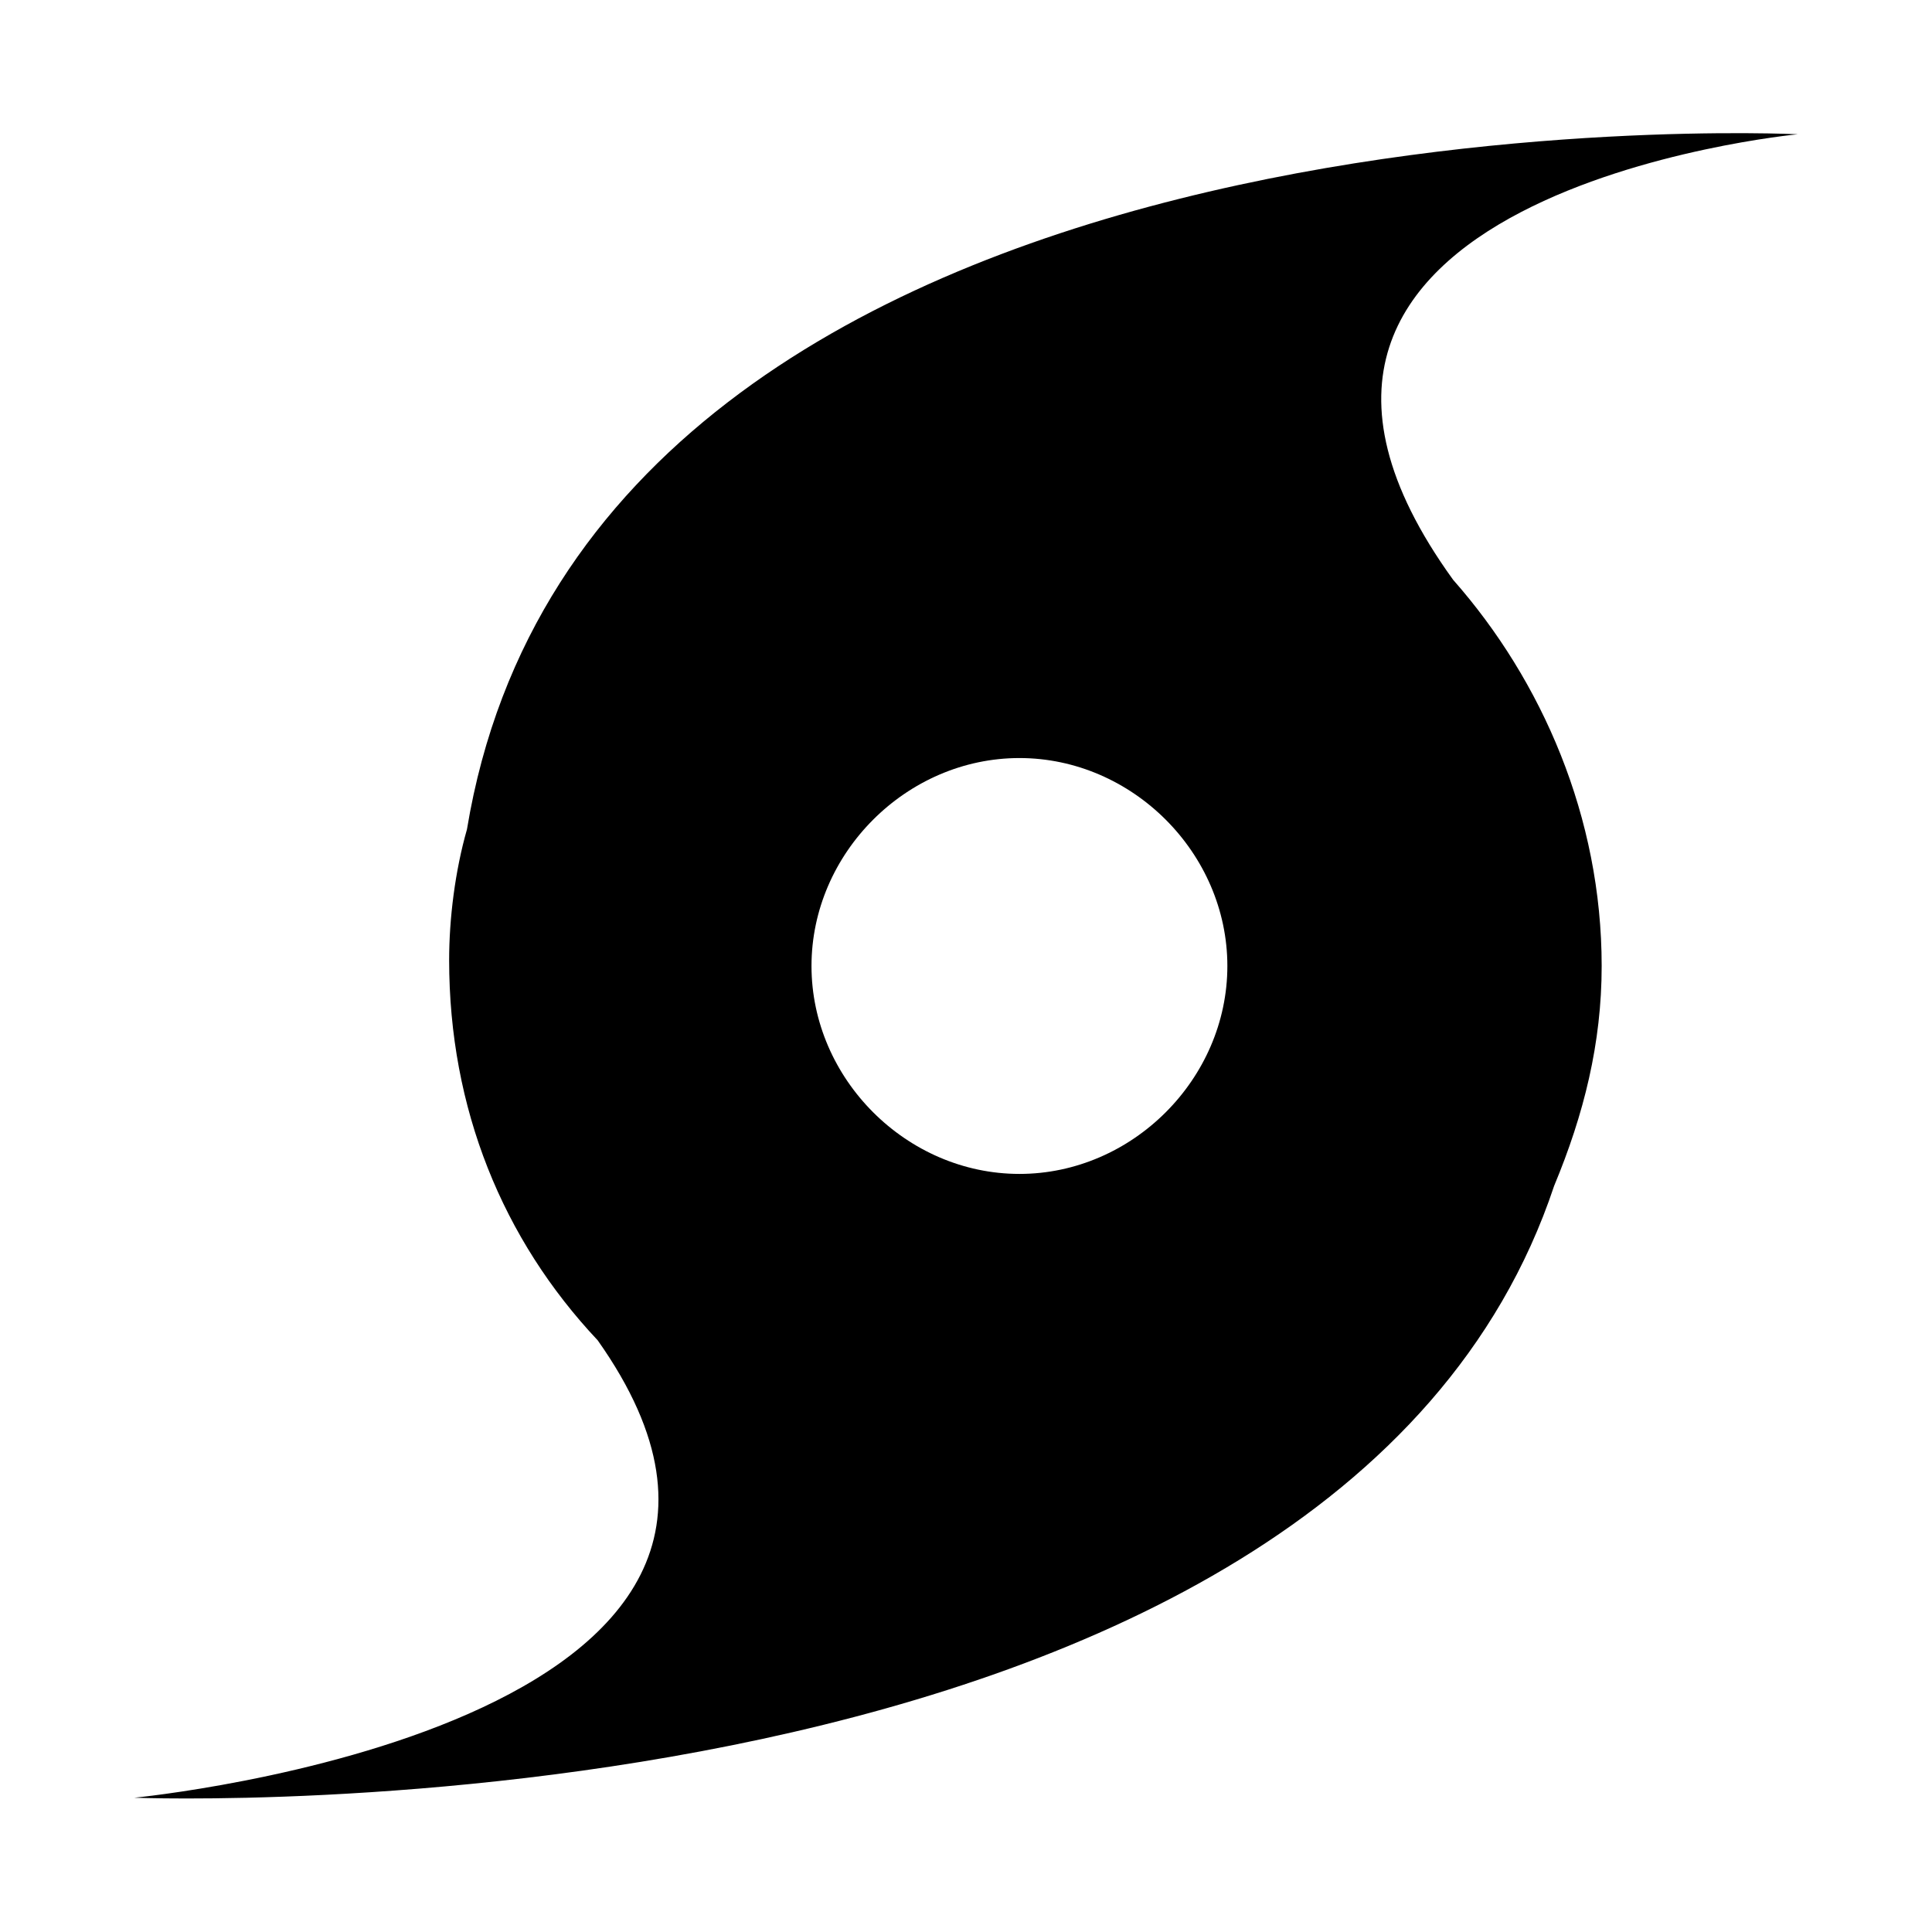
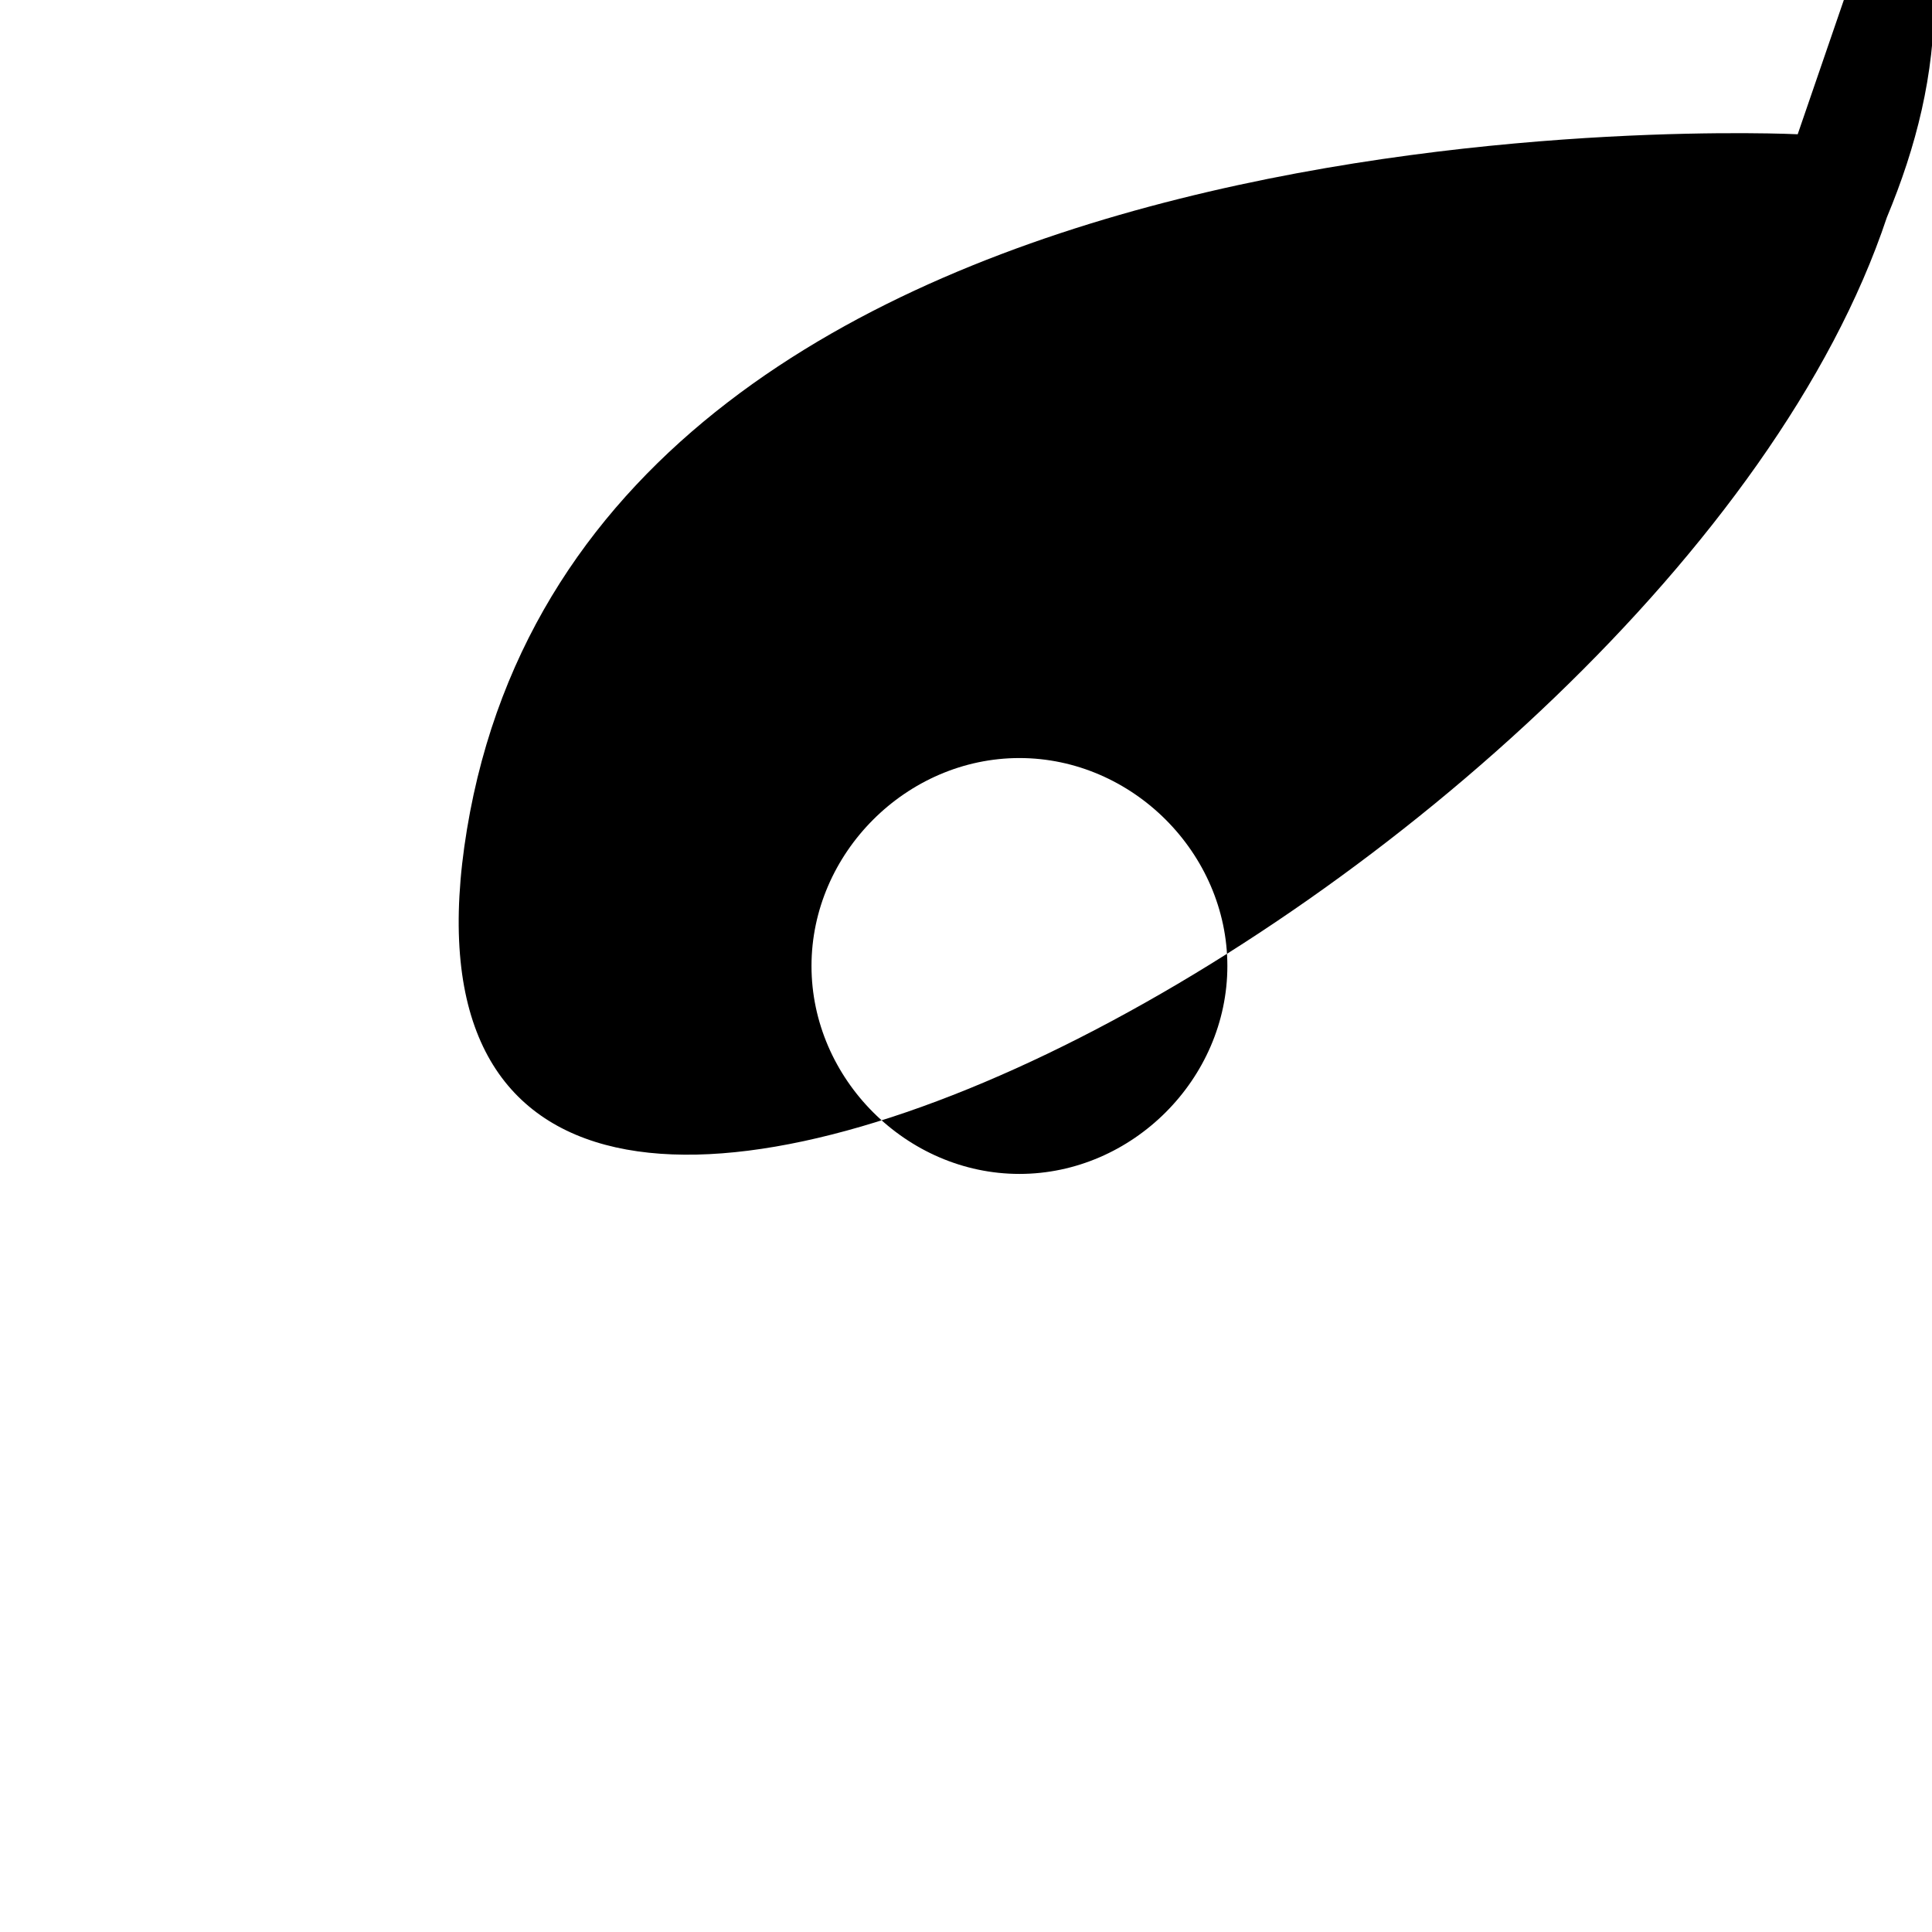
<svg xmlns="http://www.w3.org/2000/svg" fill="#000000" width="800px" height="800px" version="1.1" viewBox="144 144 512 512">
-   <path d="m620.41 179.58s-319.6-15.746-352.66 184.21c-3.148 11.02-4.723 23.617-4.723 34.637 0 39.359 14.168 73.996 39.359 100.76 72.422 102.34-122.8 121.23-122.8 121.23s318.03 12.594 376.28-162.16c7.871-18.895 12.594-37.785 12.594-58.254 0-39.359-15.742-75.57-39.359-102.34-73.996-102.34 91.316-118.08 91.316-118.08zm-206.25 275.52c-29.914 0-55.105-25.191-55.105-55.105 0-29.914 25.191-55.105 55.105-55.105 29.914 0 55.105 25.191 55.105 55.105 0 29.918-25.191 55.105-55.105 55.105z" fill-rule="evenodd" />
+   <path d="m620.41 179.58s-319.6-15.746-352.66 184.21s318.03 12.594 376.28-162.16c7.871-18.895 12.594-37.785 12.594-58.254 0-39.359-15.742-75.57-39.359-102.34-73.996-102.34 91.316-118.08 91.316-118.08zm-206.25 275.52c-29.914 0-55.105-25.191-55.105-55.105 0-29.914 25.191-55.105 55.105-55.105 29.914 0 55.105 25.191 55.105 55.105 0 29.918-25.191 55.105-55.105 55.105z" fill-rule="evenodd" />
</svg>